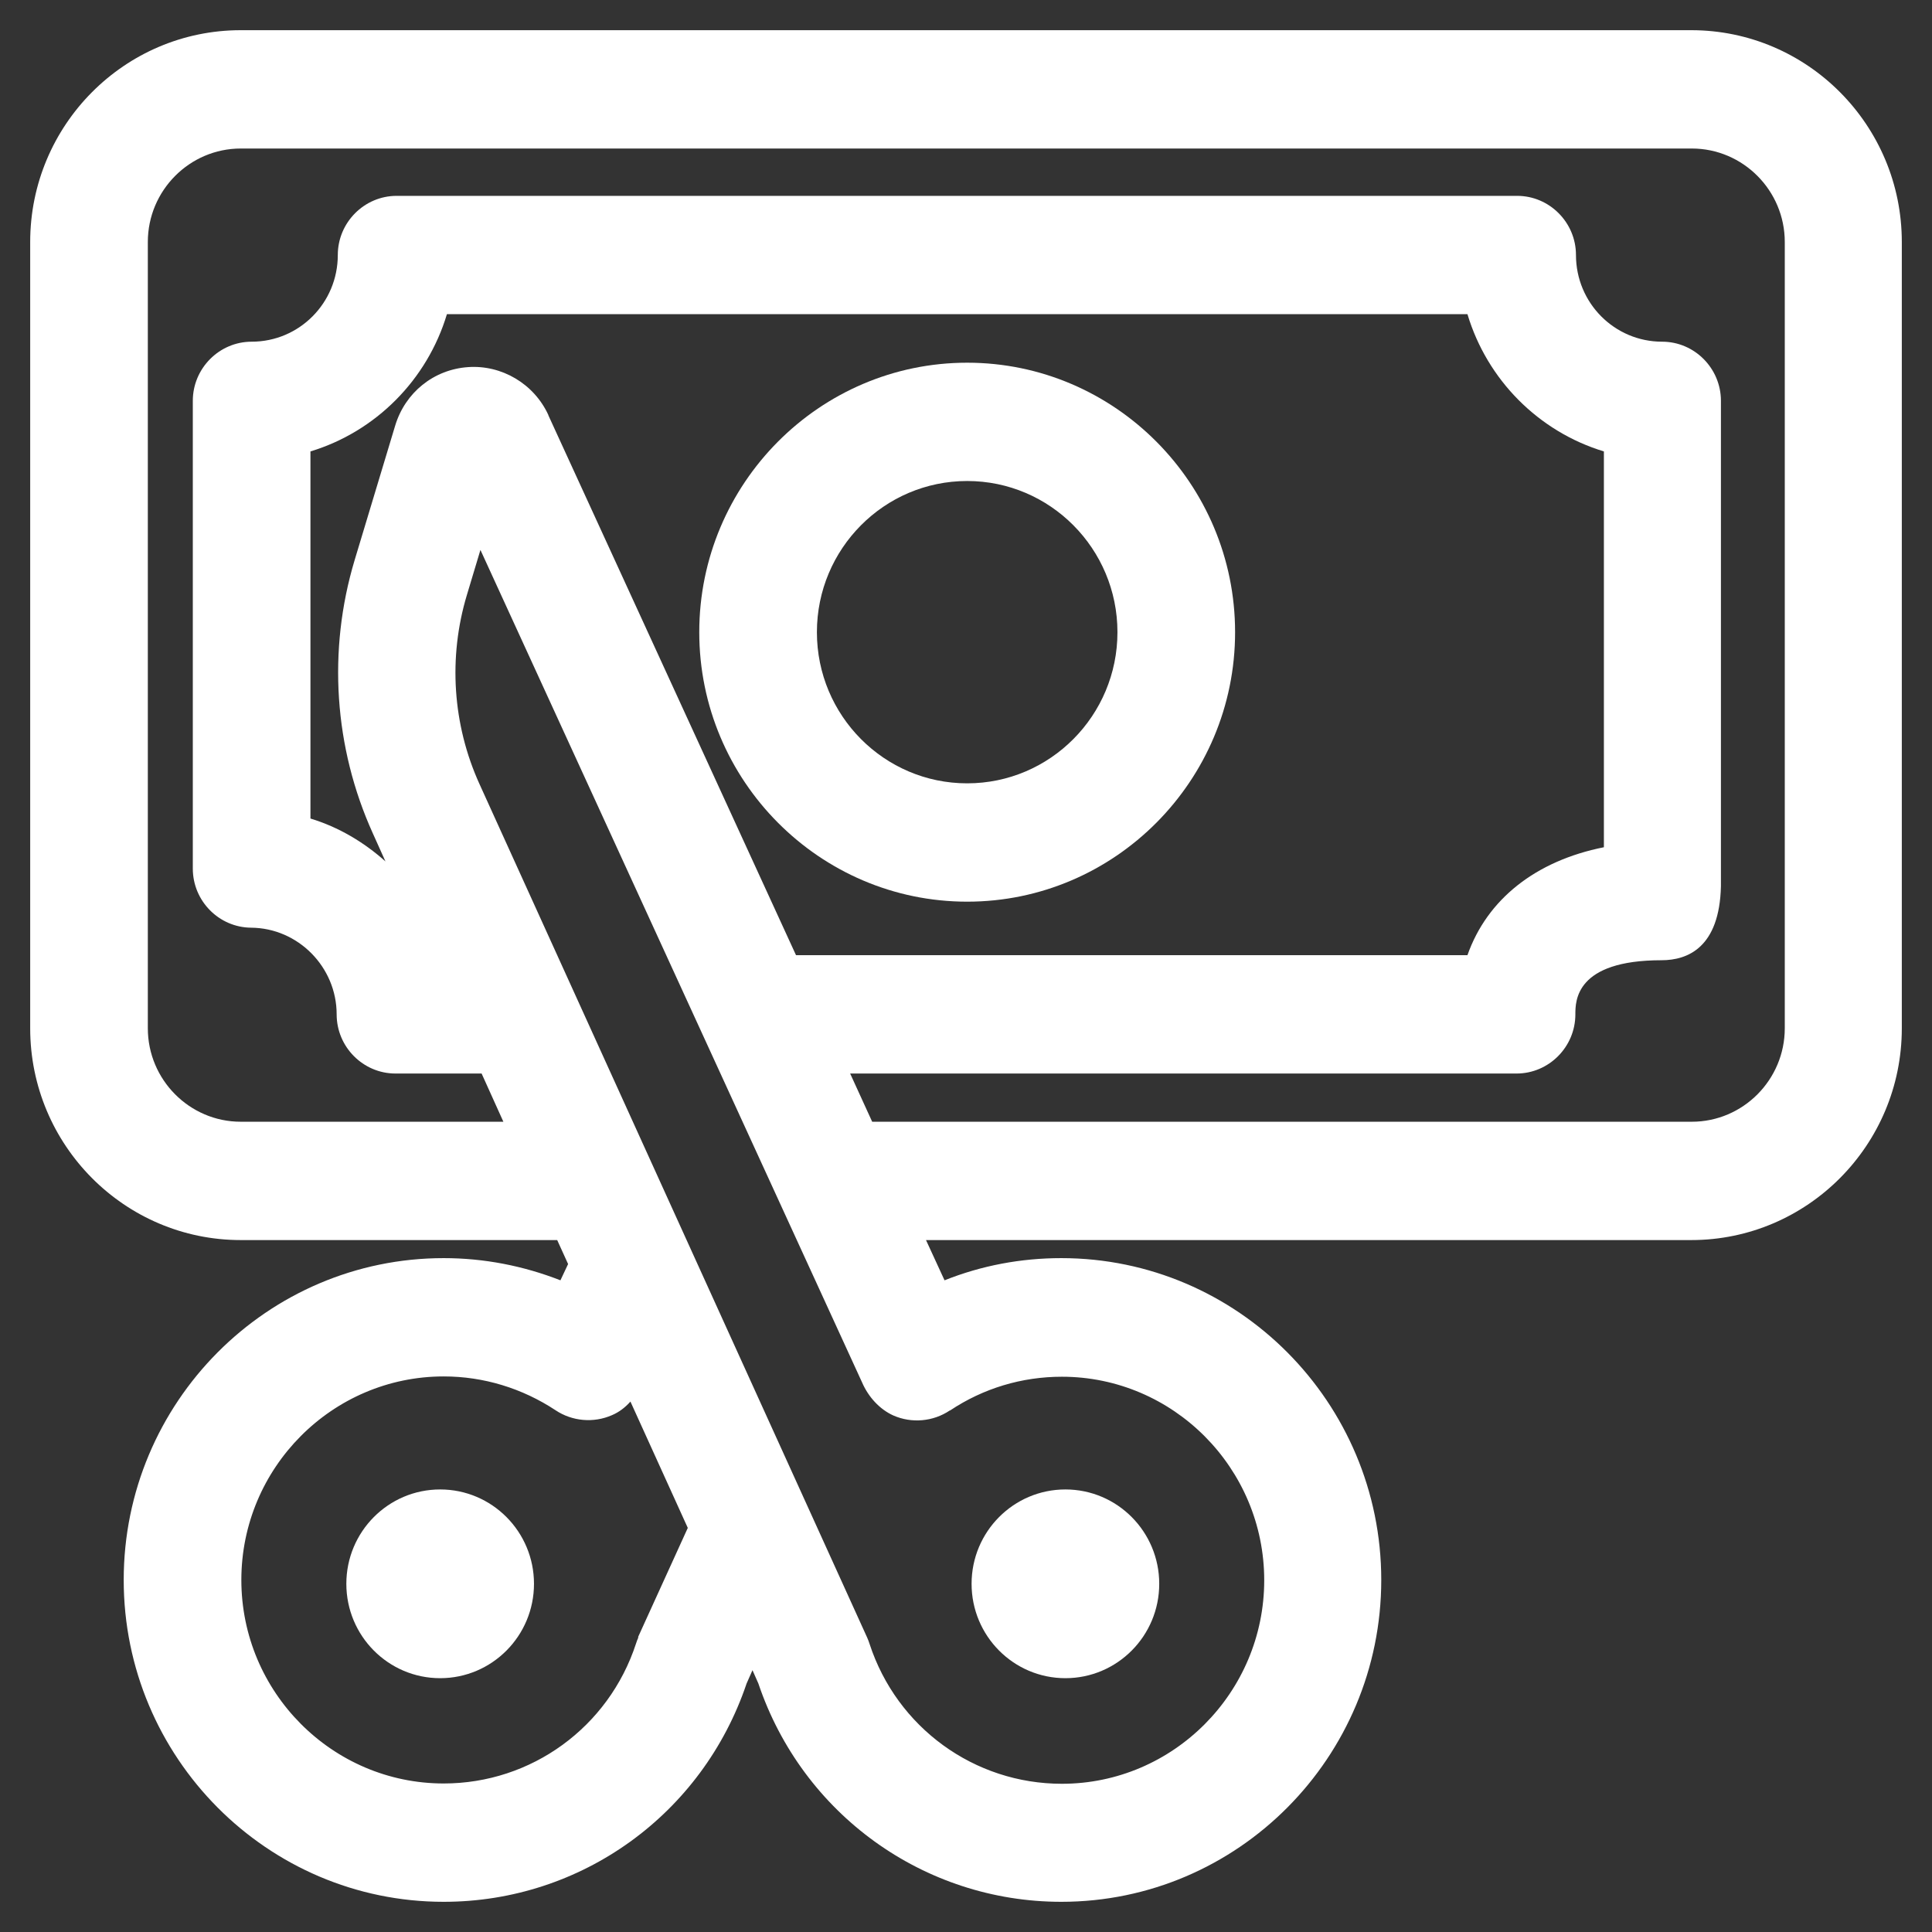
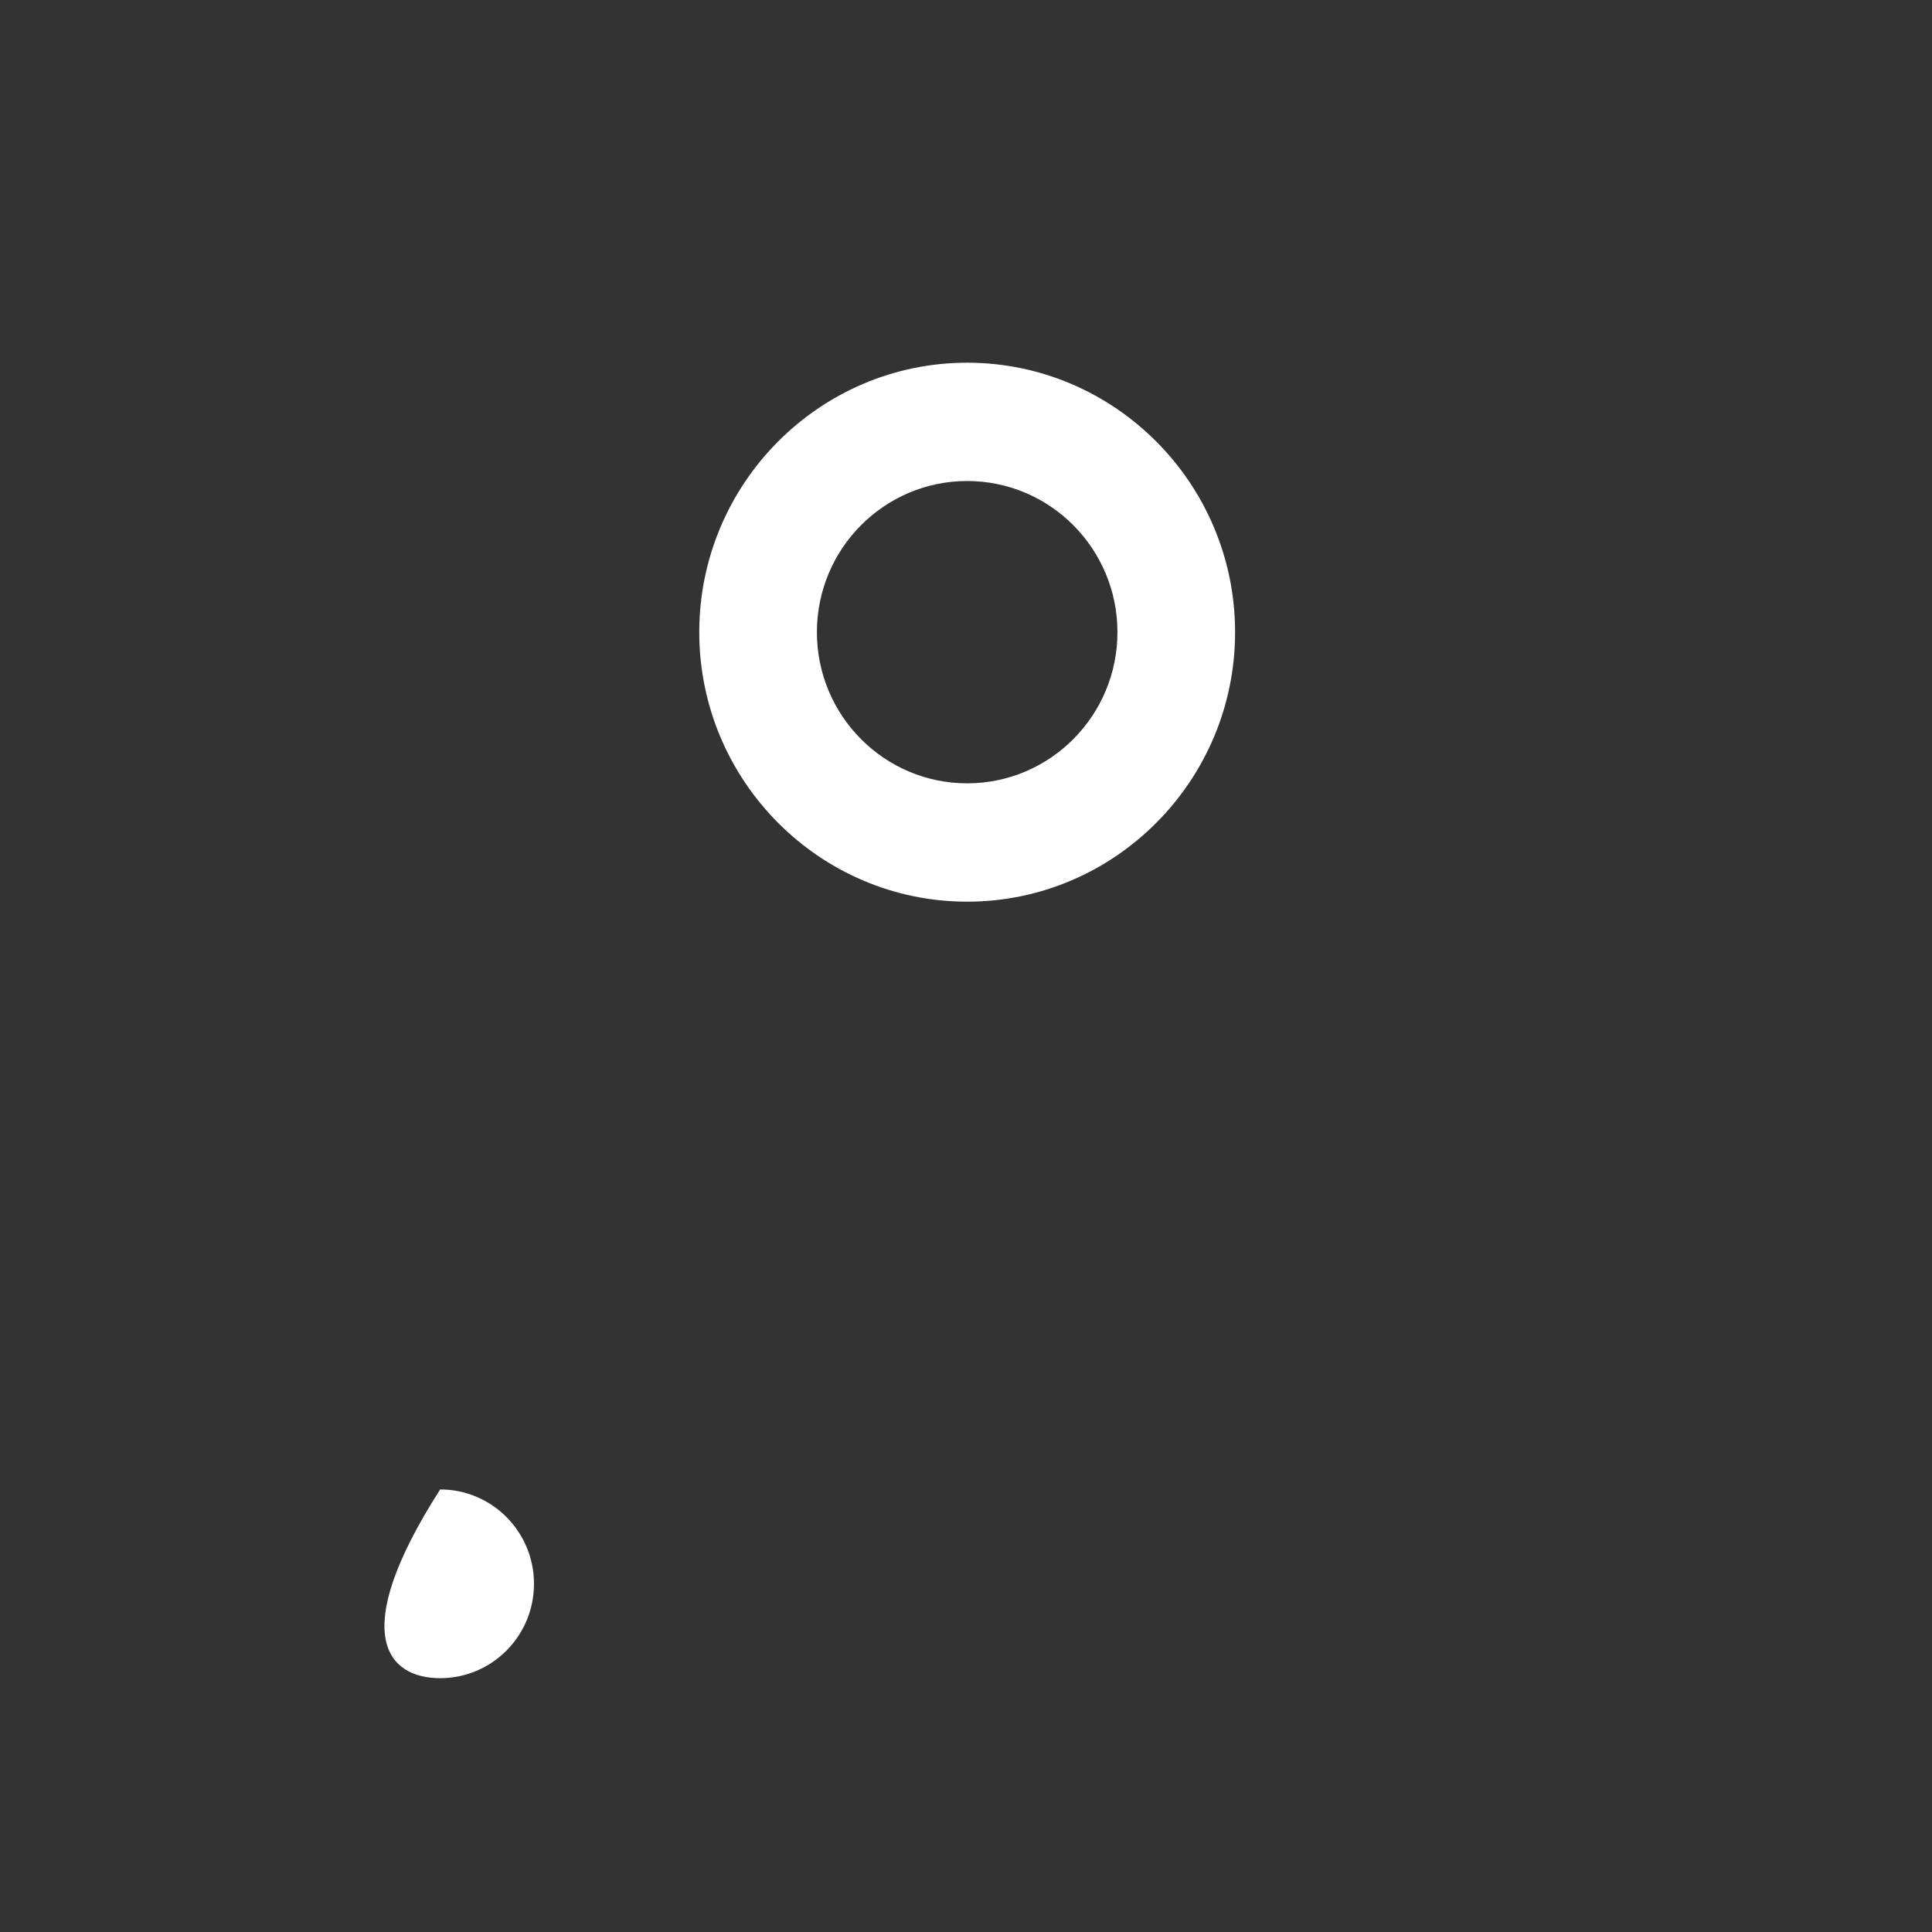
<svg xmlns="http://www.w3.org/2000/svg" width="64" height="64" viewBox="0 0 64 64" fill="none">
  <rect x="0" y="0" width="64" height="64" fill="#333333" stroke="none" />
-   <path d="M35.293 55.592C37.009 55.592 38.401 54.192 38.401 52.466C38.401 50.739 37.009 49.34 35.293 49.34C33.576 49.34 32.185 50.739 32.185 52.466C32.185 54.192 33.576 55.592 35.293 55.592Z" fill="white" />
-   <path d="M14.581 55.592C16.297 55.592 17.689 54.192 17.689 52.466C17.689 50.739 16.297 49.34 14.581 49.34C12.864 49.34 11.473 50.739 11.473 52.466C11.473 54.192 12.864 55.592 14.581 55.592Z" fill="white" />
-   <path d="M56.044 1H7.975C4.127 1 1 4.146 1 8.016V34.063C1 37.934 4.127 41.079 7.975 41.079H18.458L18.819 41.873L18.565 42.412C17.338 41.932 16.032 41.677 14.698 41.677C8.852 41.677 4.098 46.459 4.098 52.338C4.098 58.218 8.852 63 14.698 63C19.257 63 23.271 60.099 24.732 55.768L24.927 55.327L25.122 55.768C26.583 60.099 30.607 63 35.157 63C41.002 63 45.756 58.218 45.756 52.338C45.756 46.459 41.002 41.677 35.157 41.677C33.822 41.677 32.516 41.922 31.289 42.412L30.675 41.079H56.025C59.873 41.079 63 37.934 63 34.063V8.016C63 4.146 59.873 1 56.025 1H56.044ZM18.166 13.749C17.689 12.71 16.617 12.083 15.506 12.161C14.366 12.24 13.421 13.004 13.09 14.102L11.746 18.56C10.85 21.549 11.064 24.763 12.35 27.605L12.769 28.536C12.057 27.899 11.22 27.399 10.284 27.115V14.954C12.447 14.298 14.152 12.583 14.805 10.407H48.611C49.263 12.583 50.968 14.298 53.131 14.954V28.066C50.871 28.516 49.263 29.79 48.611 31.642H26.369L18.166 13.759V13.749ZM21.147 54.239C21.118 54.308 21.089 54.377 21.069 54.445C20.163 57.218 17.601 59.08 14.698 59.08C11.005 59.08 7.995 56.052 7.995 52.338C7.995 48.624 11.005 45.596 14.698 45.596C16.023 45.596 17.299 45.989 18.4 46.714C18.955 47.086 19.666 47.145 20.27 46.88C20.504 46.782 20.709 46.625 20.884 46.429L22.784 50.614L21.137 54.23L21.147 54.239ZM31.474 46.723C32.575 45.989 33.851 45.606 35.176 45.606C38.868 45.606 41.879 48.634 41.879 52.348C41.879 56.062 38.868 59.09 35.176 59.09C32.273 59.09 29.711 57.228 28.805 54.455C28.785 54.386 28.756 54.318 28.727 54.249L15.886 25.978C14.99 24.009 14.844 21.774 15.467 19.707L15.915 18.217L28.561 45.802C28.766 46.273 29.136 46.684 29.594 46.89C30.198 47.155 30.909 47.096 31.464 46.723H31.474ZM59.123 34.063C59.123 35.768 57.739 37.159 56.044 37.159H28.892L28.162 35.562H50.238C51.309 35.562 52.186 34.68 52.186 33.602C52.186 33.161 52.186 31.809 55.041 31.809C55.908 31.809 56.96 31.387 57.008 29.359C57.008 29.212 57.008 29.055 57.008 28.967C57.008 28.908 57.008 28.84 57.008 28.771V13.278C57.008 12.201 56.132 11.319 55.06 11.319C53.482 11.319 52.206 10.035 52.206 8.447C52.206 7.37 51.329 6.488 50.257 6.488H13.139C12.067 6.488 11.19 7.37 11.19 8.447C11.19 10.035 9.914 11.319 8.336 11.319C7.264 11.319 6.387 12.201 6.387 13.278V28.771C6.387 29.849 7.255 30.721 8.316 30.731C9.875 30.741 11.152 32.034 11.152 33.602C11.152 34.68 12.028 35.562 13.1 35.562H15.954L16.675 37.159H7.975C6.28 37.159 4.897 35.768 4.897 34.063V8.016C4.897 6.311 6.28 4.92 7.975 4.92H56.044C57.739 4.92 59.123 6.311 59.123 8.016V34.063Z" fill="white" />
+   <path d="M14.581 55.592C16.297 55.592 17.689 54.192 17.689 52.466C17.689 50.739 16.297 49.34 14.581 49.34C11.473 54.192 12.864 55.592 14.581 55.592Z" fill="white" />
  <path d="M32.039 12.015C27.148 12.015 23.164 16.023 23.164 20.942C23.164 25.861 27.148 29.869 32.039 29.869C36.93 29.869 40.914 25.861 40.914 20.942C40.914 16.023 36.93 12.015 32.039 12.015ZM32.039 25.949C29.292 25.949 27.061 23.705 27.061 20.942C27.061 18.178 29.292 15.934 32.039 15.934C34.786 15.934 37.017 18.178 37.017 20.942C37.017 23.705 34.786 25.949 32.039 25.949Z" fill="white" />
</svg>